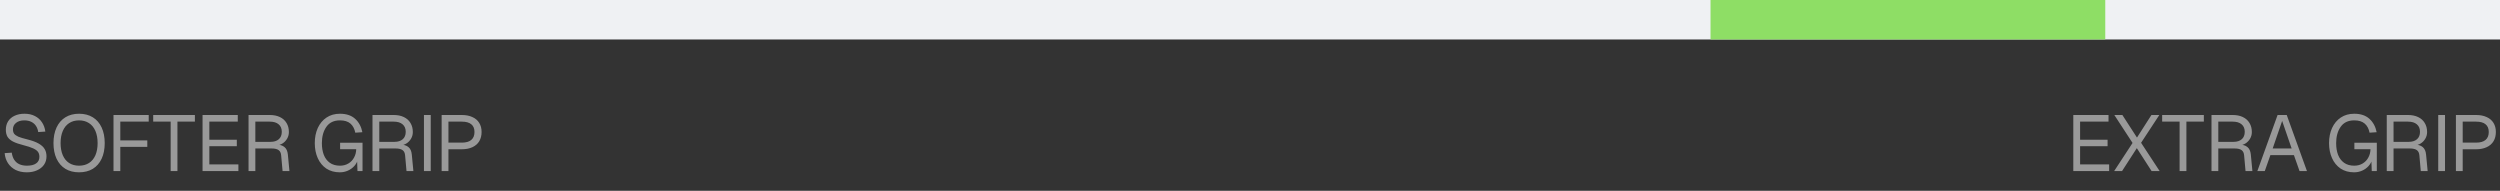
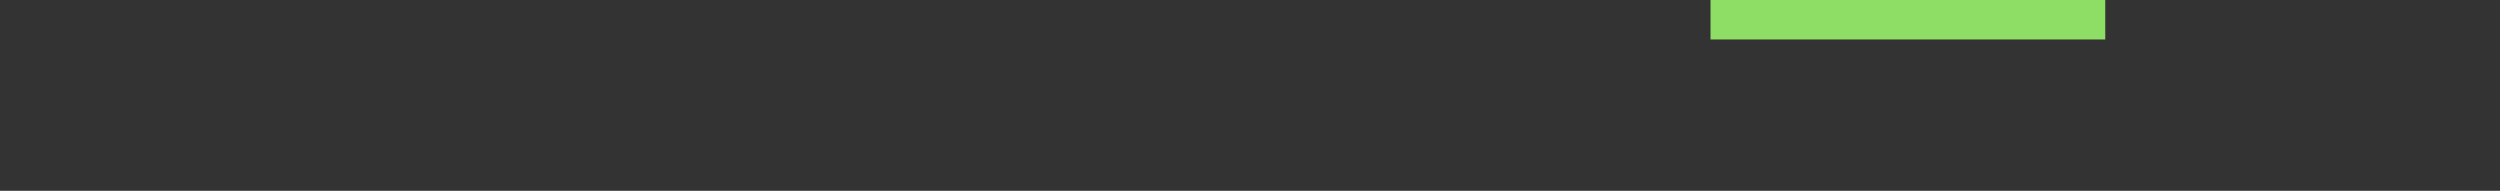
<svg xmlns="http://www.w3.org/2000/svg" fill="none" viewBox="0 0 380 29" height="29" width="380">
  <rect x="0" y="0" width="380" height="29" fill="#333333" stroke="none" />
-   <rect fill="#EFF1F3" height="6" width="380" />
  <rect fill="#8EDE65" height="6" width="60" x="260" />
-   <path fill="#999999" d="M4.08 26.192C3.432 26.192 2.864 26.072 2.376 25.832C1.888 25.584 1.5 25.24 1.212 24.8C0.924 24.36 0.756 23.852 0.708 23.276L1.788 23.204C1.844 23.628 1.968 23.988 2.16 24.284C2.352 24.58 2.608 24.804 2.928 24.956C3.256 25.108 3.648 25.184 4.104 25.184C4.704 25.184 5.168 25.068 5.496 24.836C5.824 24.604 5.988 24.272 5.988 23.84C5.988 23.56 5.924 23.32 5.796 23.12C5.668 22.92 5.428 22.736 5.076 22.568C4.724 22.4 4.216 22.232 3.552 22.064C2.88 21.896 2.352 21.712 1.968 21.512C1.592 21.312 1.316 21.072 1.14 20.792C0.972 20.504 0.888 20.144 0.888 19.712C0.888 19.24 1 18.82 1.224 18.452C1.456 18.084 1.784 17.8 2.208 17.6C2.64 17.392 3.144 17.288 3.72 17.288C4.328 17.288 4.856 17.404 5.304 17.636C5.76 17.868 6.12 18.188 6.384 18.596C6.656 19.004 6.824 19.472 6.888 20L5.808 20.072C5.76 19.72 5.648 19.412 5.472 19.148C5.296 18.876 5.06 18.668 4.764 18.524C4.468 18.372 4.112 18.296 3.696 18.296C3.168 18.296 2.748 18.424 2.436 18.68C2.124 18.928 1.968 19.256 1.968 19.664C1.968 19.936 2.028 20.156 2.148 20.324C2.276 20.492 2.492 20.644 2.796 20.78C3.108 20.908 3.576 21.048 4.2 21.2C4.904 21.376 5.464 21.584 5.88 21.824C6.304 22.064 6.608 22.344 6.792 22.664C6.976 22.976 7.068 23.344 7.068 23.768C7.068 24.256 6.94 24.684 6.684 25.052C6.428 25.412 6.072 25.692 5.616 25.892C5.168 26.092 4.656 26.192 4.08 26.192ZM12.017 26.192C11.217 26.192 10.525 26.016 9.941 25.664C9.357 25.304 8.909 24.792 8.597 24.128C8.285 23.456 8.129 22.664 8.129 21.752C8.129 20.84 8.285 20.048 8.597 19.376C8.909 18.704 9.357 18.188 9.941 17.828C10.525 17.468 11.217 17.288 12.017 17.288C12.825 17.288 13.521 17.468 14.105 17.828C14.689 18.188 15.137 18.704 15.449 19.376C15.761 20.048 15.917 20.84 15.917 21.752C15.917 22.664 15.761 23.456 15.449 24.128C15.137 24.792 14.689 25.304 14.105 25.664C13.521 26.016 12.825 26.192 12.017 26.192ZM12.017 25.184C12.601 25.184 13.105 25.048 13.529 24.776C13.953 24.504 14.277 24.112 14.501 23.6C14.725 23.08 14.837 22.464 14.837 21.752C14.837 21.04 14.725 20.424 14.501 19.904C14.277 19.384 13.953 18.988 13.529 18.716C13.105 18.436 12.601 18.296 12.017 18.296C11.433 18.296 10.929 18.436 10.505 18.716C10.089 18.988 9.769 19.384 9.545 19.904C9.321 20.424 9.209 21.04 9.209 21.752C9.209 22.464 9.321 23.08 9.545 23.6C9.769 24.112 10.089 24.504 10.505 24.776C10.929 25.048 11.433 25.184 12.017 25.184ZM17.253 17.48H22.605V18.488H17.769L18.285 17.96V21.872L17.769 21.344H22.389V22.328H17.769L18.285 21.8V26H17.253V17.48ZM25.939 18.488H23.287V17.48H29.623V18.488H26.971V26H25.939V18.488ZM30.788 17.48H36.141V18.488H31.82V21.236H35.996V22.22H31.82V24.992H36.236V26H30.788V17.48ZM37.779 17.48H41.007C41.599 17.48 42.111 17.584 42.543 17.792C42.983 18 43.319 18.3 43.551 18.692C43.791 19.084 43.911 19.54 43.911 20.06C43.911 20.428 43.823 20.764 43.647 21.068C43.471 21.372 43.239 21.616 42.951 21.8C42.671 21.976 42.379 22.072 42.075 22.088L42.003 21.98C42.531 21.98 42.943 22.104 43.239 22.352C43.535 22.592 43.707 22.972 43.755 23.492L43.995 26H42.951L42.735 23.6C42.703 23.24 42.575 22.98 42.351 22.82C42.127 22.652 41.771 22.568 41.283 22.568H38.811V26H37.779V17.48ZM41.139 21.56C41.659 21.56 42.071 21.428 42.375 21.164C42.679 20.9 42.831 20.524 42.831 20.036C42.831 19.54 42.671 19.16 42.351 18.896C42.039 18.624 41.591 18.488 41.007 18.488H38.811V21.56H41.139ZM51.65 26.192C50.865 26.192 50.185 26.004 49.609 25.628C49.041 25.244 48.605 24.716 48.301 24.044C47.998 23.372 47.846 22.608 47.846 21.752C47.846 20.896 47.998 20.132 48.301 19.46C48.614 18.78 49.057 18.248 49.633 17.864C50.209 17.48 50.889 17.288 51.673 17.288C52.642 17.288 53.41 17.544 53.977 18.056C54.545 18.568 54.913 19.248 55.081 20.096L54.002 20.168C53.889 19.576 53.645 19.116 53.27 18.788C52.894 18.46 52.361 18.296 51.673 18.296C50.754 18.296 50.066 18.624 49.609 19.28C49.154 19.928 48.925 20.752 48.925 21.752C48.925 22.424 49.022 23.016 49.214 23.528C49.413 24.04 49.718 24.444 50.126 24.74C50.541 25.036 51.057 25.184 51.673 25.184C52.161 25.184 52.59 25.072 52.958 24.848C53.334 24.624 53.621 24.32 53.822 23.936C54.029 23.552 54.138 23.132 54.145 22.676H51.697V21.692H55.105V26H54.337L54.266 24.032L54.41 24.2C54.313 24.584 54.13 24.928 53.858 25.232C53.593 25.528 53.266 25.764 52.873 25.94C52.489 26.108 52.081 26.192 51.65 26.192ZM56.618 17.48H59.846C60.438 17.48 60.95 17.584 61.382 17.792C61.822 18 62.158 18.3 62.39 18.692C62.63 19.084 62.75 19.54 62.75 20.06C62.75 20.428 62.662 20.764 62.486 21.068C62.31 21.372 62.078 21.616 61.79 21.8C61.51 21.976 61.218 22.072 60.914 22.088L60.842 21.98C61.37 21.98 61.782 22.104 62.078 22.352C62.374 22.592 62.546 22.972 62.594 23.492L62.834 26H61.79L61.574 23.6C61.542 23.24 61.414 22.98 61.19 22.82C60.966 22.652 60.61 22.568 60.122 22.568H57.65V26H56.618V17.48ZM59.978 21.56C60.498 21.56 60.91 21.428 61.214 21.164C61.518 20.9 61.67 20.524 61.67 20.036C61.67 19.54 61.51 19.16 61.19 18.896C60.878 18.624 60.43 18.488 59.846 18.488H57.65V21.56H59.978ZM64.44 17.48H65.472V26H64.44V17.48ZM67.13 17.48H70.19C70.814 17.48 71.35 17.584 71.798 17.792C72.254 17.992 72.602 18.288 72.842 18.68C73.082 19.064 73.202 19.524 73.202 20.06C73.202 20.604 73.082 21.076 72.842 21.476C72.602 21.868 72.254 22.168 71.798 22.376C71.35 22.584 70.814 22.688 70.19 22.688H68.162V26H67.13V17.48ZM70.19 21.68C70.83 21.68 71.31 21.544 71.63 21.272C71.958 21 72.122 20.596 72.122 20.06C72.122 19.54 71.958 19.148 71.63 18.884C71.31 18.62 70.83 18.488 70.19 18.488H68.162V21.68H70.19Z" />
-   <path fill="#999999" d="M315.143 17.48H320.495V18.488H316.175V21.236H320.351V22.22H316.175V24.992H320.591V26H315.143V17.48ZM324.149 21.728L321.377 17.48H322.601L324.821 20.912L327.017 17.48H328.217L325.445 21.704L328.265 26H327.041L324.797 22.52L322.553 26H321.353L324.149 21.728ZM331.3 18.488H328.648V17.48H334.984V18.488H332.332V26H331.3V18.488ZM336.149 17.48H339.377C339.969 17.48 340.481 17.584 340.913 17.792C341.353 18 341.689 18.3 341.921 18.692C342.161 19.084 342.281 19.54 342.281 20.06C342.281 20.428 342.193 20.764 342.017 21.068C341.841 21.372 341.609 21.616 341.321 21.8C341.041 21.976 340.749 22.072 340.445 22.088L340.373 21.98C340.901 21.98 341.313 22.104 341.609 22.352C341.905 22.592 342.077 22.972 342.125 23.492L342.365 26H341.321L341.105 23.6C341.073 23.24 340.945 22.98 340.721 22.82C340.497 22.652 340.141 22.568 339.653 22.568H337.181V26H336.149V17.48ZM339.509 21.56C340.029 21.56 340.441 21.428 340.745 21.164C341.049 20.9 341.201 20.524 341.201 20.036C341.201 19.54 341.041 19.16 340.721 18.896C340.409 18.624 339.961 18.488 339.377 18.488H337.181V21.56H339.509ZM346.192 17.48H347.584L350.656 26H349.528L348.676 23.576H345.1L344.248 26H343.12L346.192 17.48ZM348.328 22.568L346.888 18.38L345.448 22.568H348.328ZM357.819 26.192C357.035 26.192 356.355 26.004 355.779 25.628C355.211 25.244 354.775 24.716 354.471 24.044C354.167 23.372 354.015 22.608 354.015 21.752C354.015 20.896 354.167 20.132 354.471 19.46C354.783 18.78 355.227 18.248 355.803 17.864C356.379 17.48 357.059 17.288 357.843 17.288C358.811 17.288 359.579 17.544 360.147 18.056C360.715 18.568 361.083 19.248 361.251 20.096L360.171 20.168C360.059 19.576 359.815 19.116 359.439 18.788C359.063 18.46 358.531 18.296 357.843 18.296C356.923 18.296 356.235 18.624 355.779 19.28C355.323 19.928 355.095 20.752 355.095 21.752C355.095 22.424 355.191 23.016 355.383 23.528C355.583 24.04 355.887 24.444 356.295 24.74C356.711 25.036 357.227 25.184 357.843 25.184C358.331 25.184 358.759 25.072 359.127 24.848C359.503 24.624 359.791 24.32 359.991 23.936C360.199 23.552 360.307 23.132 360.315 22.676H357.867V21.692H361.275V26H360.507L360.435 24.032L360.579 24.2C360.483 24.584 360.299 24.928 360.027 25.232C359.763 25.528 359.435 25.764 359.043 25.94C358.659 26.108 358.251 26.192 357.819 26.192ZM362.787 17.48H366.015C366.607 17.48 367.119 17.584 367.551 17.792C367.991 18 368.327 18.3 368.559 18.692C368.799 19.084 368.919 19.54 368.919 20.06C368.919 20.428 368.831 20.764 368.655 21.068C368.479 21.372 368.247 21.616 367.959 21.8C367.679 21.976 367.387 22.072 367.083 22.088L367.011 21.98C367.539 21.98 367.951 22.104 368.247 22.352C368.543 22.592 368.715 22.972 368.763 23.492L369.003 26H367.959L367.743 23.6C367.711 23.24 367.583 22.98 367.359 22.82C367.135 22.652 366.779 22.568 366.291 22.568H363.819V26H362.787V17.48ZM366.147 21.56C366.667 21.56 367.079 21.428 367.383 21.164C367.687 20.9 367.839 20.524 367.839 20.036C367.839 19.54 367.679 19.16 367.359 18.896C367.047 18.624 366.599 18.488 366.015 18.488H363.819V21.56H366.147ZM370.61 17.48H371.642V26H370.61V17.48ZM373.299 17.48H376.359C376.983 17.48 377.519 17.584 377.967 17.792C378.423 17.992 378.771 18.288 379.011 18.68C379.251 19.064 379.371 19.524 379.371 20.06C379.371 20.604 379.251 21.076 379.011 21.476C378.771 21.868 378.423 22.168 377.967 22.376C377.519 22.584 376.983 22.688 376.359 22.688H374.331V26H373.299V17.48ZM376.359 21.68C376.999 21.68 377.479 21.544 377.799 21.272C378.127 21 378.291 20.596 378.291 20.06C378.291 19.54 378.127 19.148 377.799 18.884C377.479 18.62 376.999 18.488 376.359 18.488H374.331V21.68H376.359Z" />
</svg>